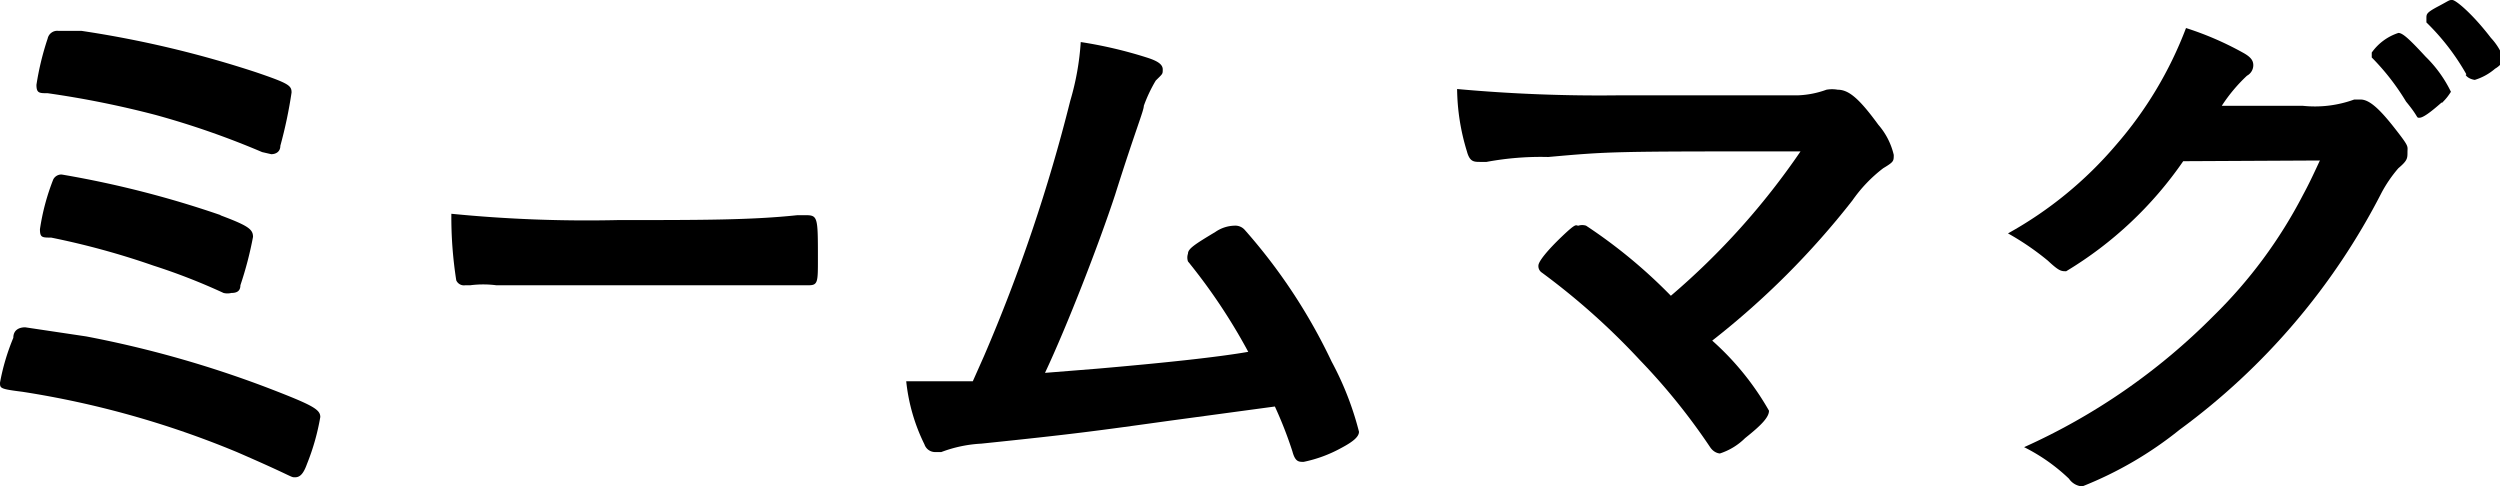
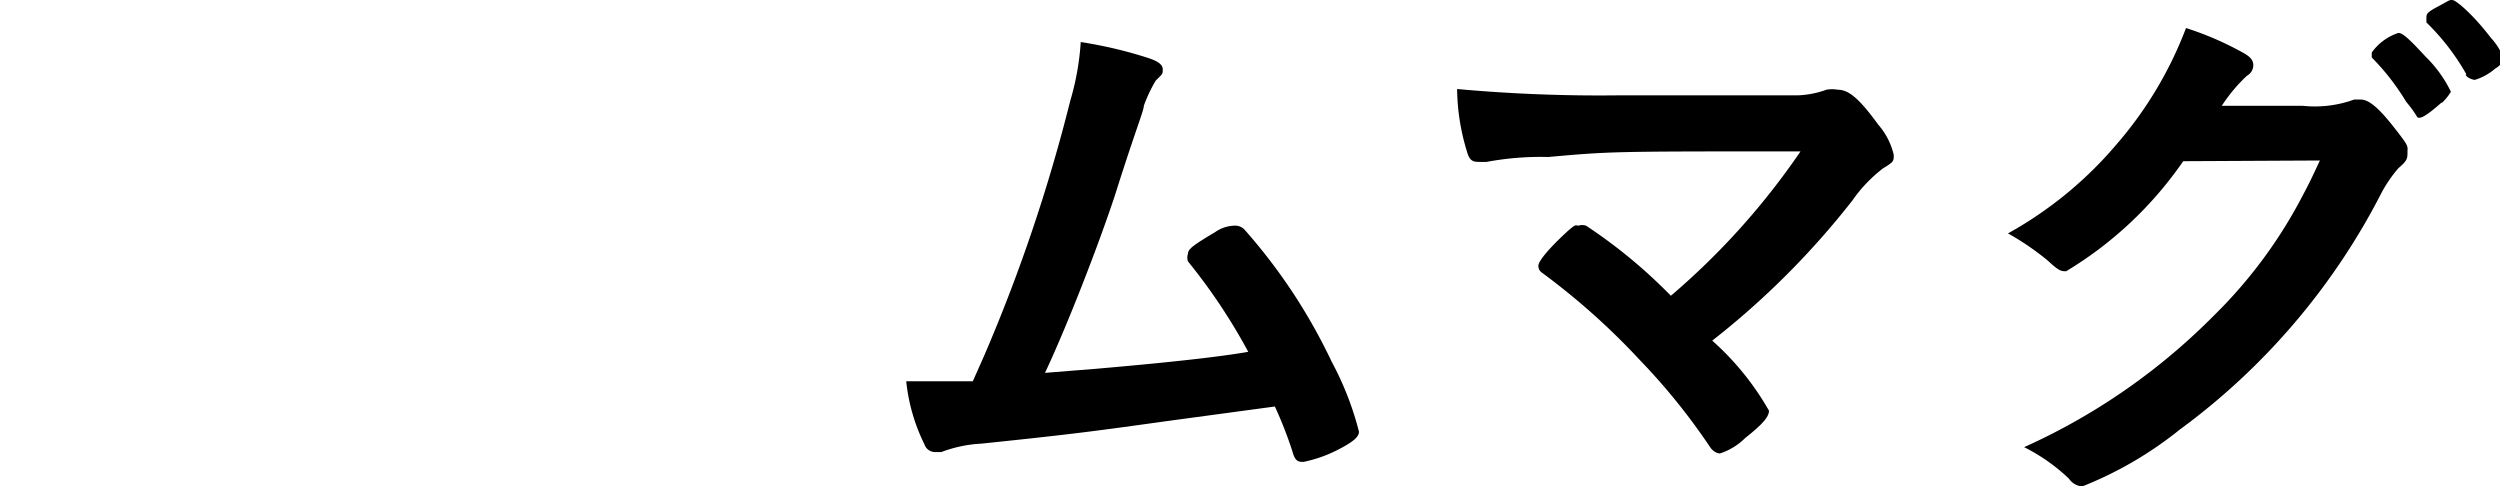
<svg xmlns="http://www.w3.org/2000/svg" viewBox="0 0 35.67 6.94">
-   <path d="M1.23,4.8a15.39,15.39,0,0,1,2.58.73c.65.25.76.31.76.42a3.27,3.27,0,0,1-.19.67c-.05.14-.1.19-.17.19s0,0-.83-.36A13.27,13.27,0,0,0,.32,5.59C0,5.55,0,5.54,0,5.46a3.12,3.12,0,0,1,.19-.64c0-.11.08-.15.17-.15ZM3.74,2.17a11.92,11.92,0,0,0-1.52-.53A13.71,13.71,0,0,0,.68,1.33c-.12,0-.16,0-.16-.12A4,4,0,0,1,.68.55.14.14,0,0,1,.83.44H.94l.22,0a15.14,15.14,0,0,1,2.49.59c.47.16.51.19.51.29A6.4,6.4,0,0,1,4,2.08c0,.09-.07.12-.13.12Zm-.6.9c.4.15.47.2.47.31a5.12,5.12,0,0,1-.18.69c0,.09-.06.11-.13.11a.23.23,0,0,1-.11,0,8.8,8.8,0,0,0-1-.39A11.16,11.16,0,0,0,.73,3.39c-.13,0-.16,0-.16-.12a3.21,3.21,0,0,1,.19-.71.13.13,0,0,1,.12-.07A14.32,14.32,0,0,1,3.15,3.07Z" />
-   <path d="M8.82,3.14c1.2,0,1.9,0,2.56-.07h.09c.2,0,.2,0,.2.63,0,.32,0,.37-.13.37h0c-.44,0-.68,0-2.58,0-.7,0-1,0-1.65,0H7.08a1.46,1.46,0,0,0-.37,0H6.64A.12.12,0,0,1,6.51,4a5.82,5.82,0,0,1-.07-.95A19.66,19.66,0,0,0,8.82,3.14Z" />
  <path d="M15.66,5.26c.92-.08,1.69-.16,2.15-.24a8.23,8.23,0,0,0-.86-1.29.17.17,0,0,1,0-.11c0-.07.09-.13.39-.31a.5.5,0,0,1,.27-.09.18.18,0,0,1,.15.06A8,8,0,0,1,19,5.16a4.39,4.39,0,0,1,.39,1c0,.07-.08.14-.25.23a1.91,1.91,0,0,1-.54.2c-.07,0-.12,0-.16-.15a5.79,5.79,0,0,0-.25-.64L16.71,6c-1.08.15-1.36.19-2.71.33a1.88,1.88,0,0,0-.57.12l-.09,0a.16.16,0,0,1-.15-.11,2.64,2.64,0,0,1-.26-.9h.21l.74,0,.16-.36a23.79,23.79,0,0,0,1.23-3.64A3.78,3.78,0,0,0,15.42.6a6.21,6.21,0,0,1,.94.22c.16.05.23.1.23.17s0,.06-.1.16a2.07,2.07,0,0,0-.17.36c0,.07-.11.32-.41,1.27-.23.7-.68,1.86-1,2.54Z" />
  <path d="M25.69,2.16c-2.7,0-2.7,0-3.6.08a4.22,4.22,0,0,0-.88.07h-.09c-.09,0-.15,0-.19-.15a3.12,3.12,0,0,1-.14-.89,22.39,22.39,0,0,0,2.33.09c1.1,0,2.11,0,2.54,0a1.33,1.33,0,0,0,.4-.08.46.46,0,0,1,.16,0c.16,0,.31.13.58.5a1,1,0,0,1,.22.43c0,.09,0,.1-.15.19a2.06,2.06,0,0,0-.44.46,11.62,11.62,0,0,1-2,2,3.94,3.94,0,0,1,.81,1c0,.09-.1.2-.34.39a.91.91,0,0,1-.36.22s-.08,0-.14-.09a9,9,0,0,0-1-1.24A10,10,0,0,0,22,3.89a.11.11,0,0,1-.05-.1c0-.06.13-.22.34-.42s.19-.15.23-.15a.18.18,0,0,1,.11,0,7.35,7.35,0,0,1,1.21,1A10.41,10.41,0,0,0,25.69,2.16Z" />
  <path d="M31.15,2.3a5.42,5.42,0,0,1-1.67,1.57c-.07,0-.1,0-.26-.15a3.84,3.84,0,0,0-.57-.39,5.56,5.56,0,0,0,1.54-1.26,5.52,5.52,0,0,0,1-1.67A4.47,4.47,0,0,1,32,.75c.11.06.15.11.15.18a.17.17,0,0,1-.09.15,2.3,2.3,0,0,0-.36.43h1.16a1.64,1.64,0,0,0,.73-.09l.09,0c.12,0,.26.12.48.4s.19.26.19.35,0,.12-.13.23a1.91,1.91,0,0,0-.24.35,9.63,9.63,0,0,1-2.88,3.38,5.36,5.36,0,0,1-1.39.81.25.25,0,0,1-.19-.11,2.62,2.62,0,0,0-.64-.45,9,9,0,0,0,2.7-1.87,6.78,6.78,0,0,0,1.28-1.73c.07-.13.12-.23.24-.49Zm3.69-.84c-.17.15-.27.22-.32.22s0,0-.19-.23a3.35,3.35,0,0,0-.49-.63s0,0,0-.07a.75.75,0,0,1,.38-.28c.06,0,.15.08.39.34a1.79,1.79,0,0,1,.36.5C34.93,1.37,34.91,1.4,34.84,1.47Zm.35-.4a3.29,3.29,0,0,0-.57-.74s0,0,0-.06,0-.08.17-.17.15-.09.2-.09.29.2.55.54a.87.87,0,0,1,.18.29s0,.08-.12.15a.8.8,0,0,1-.29.16S35.22,1.13,35.18,1.07Z" />
</svg>